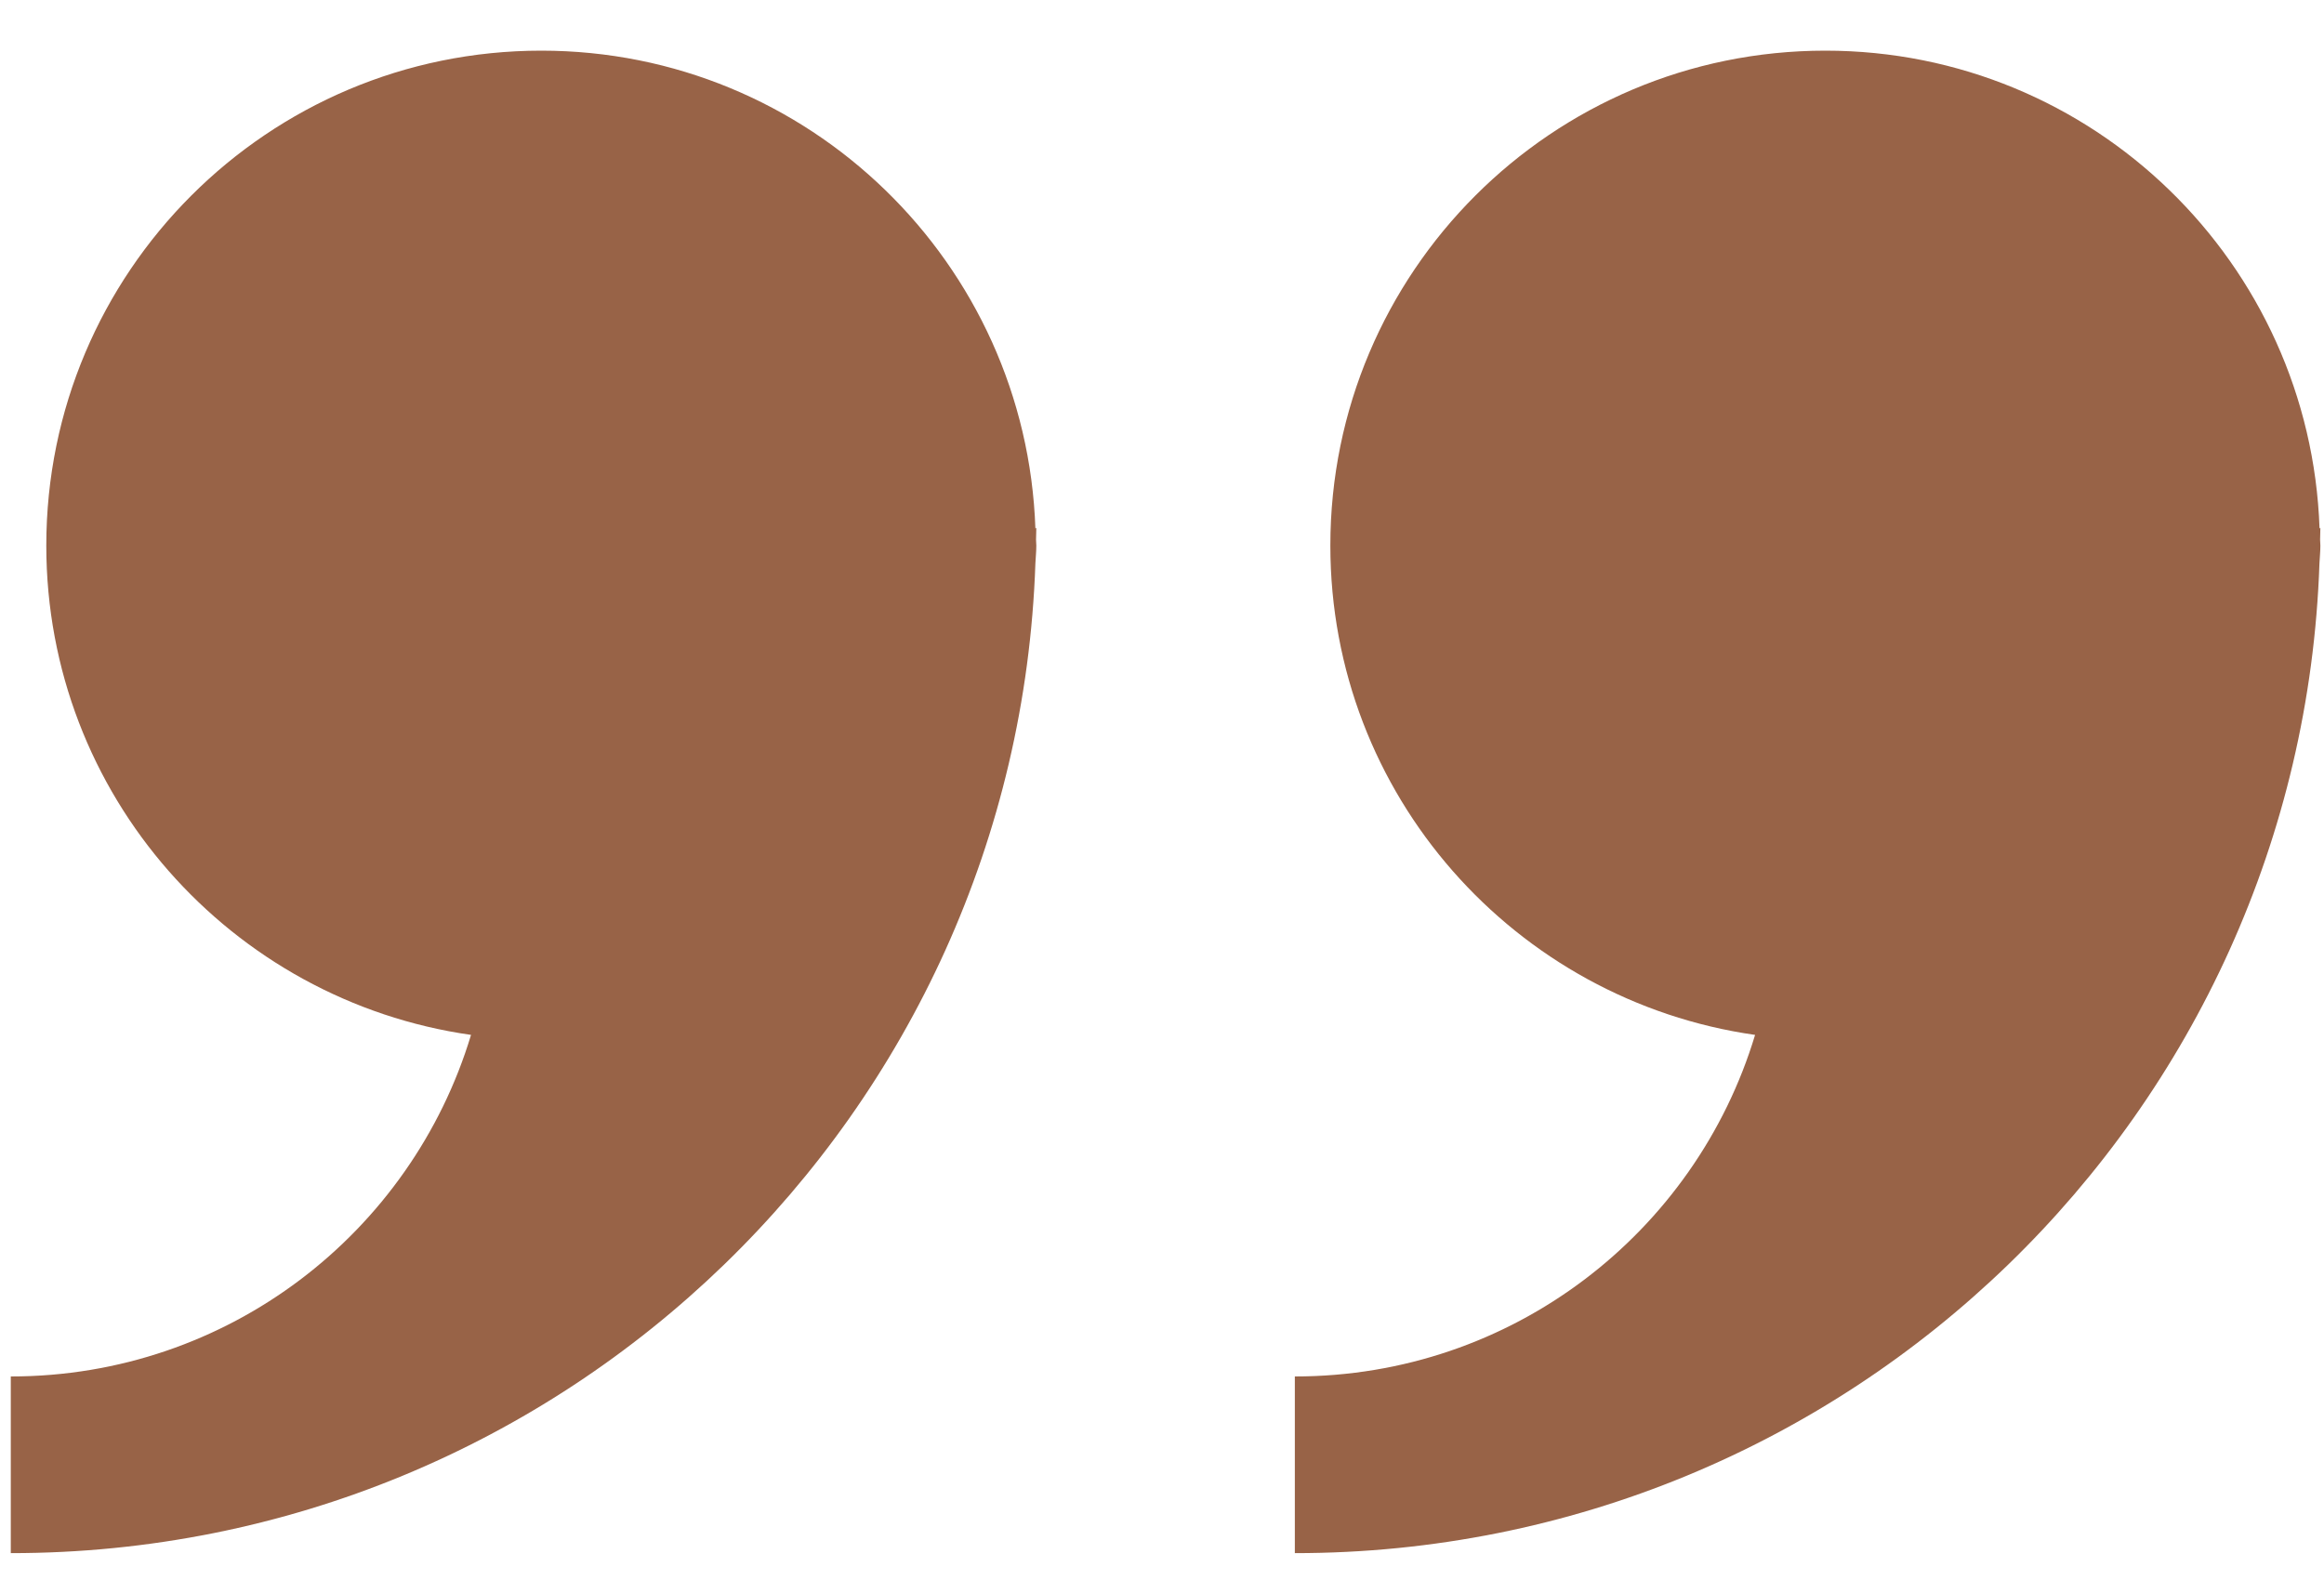
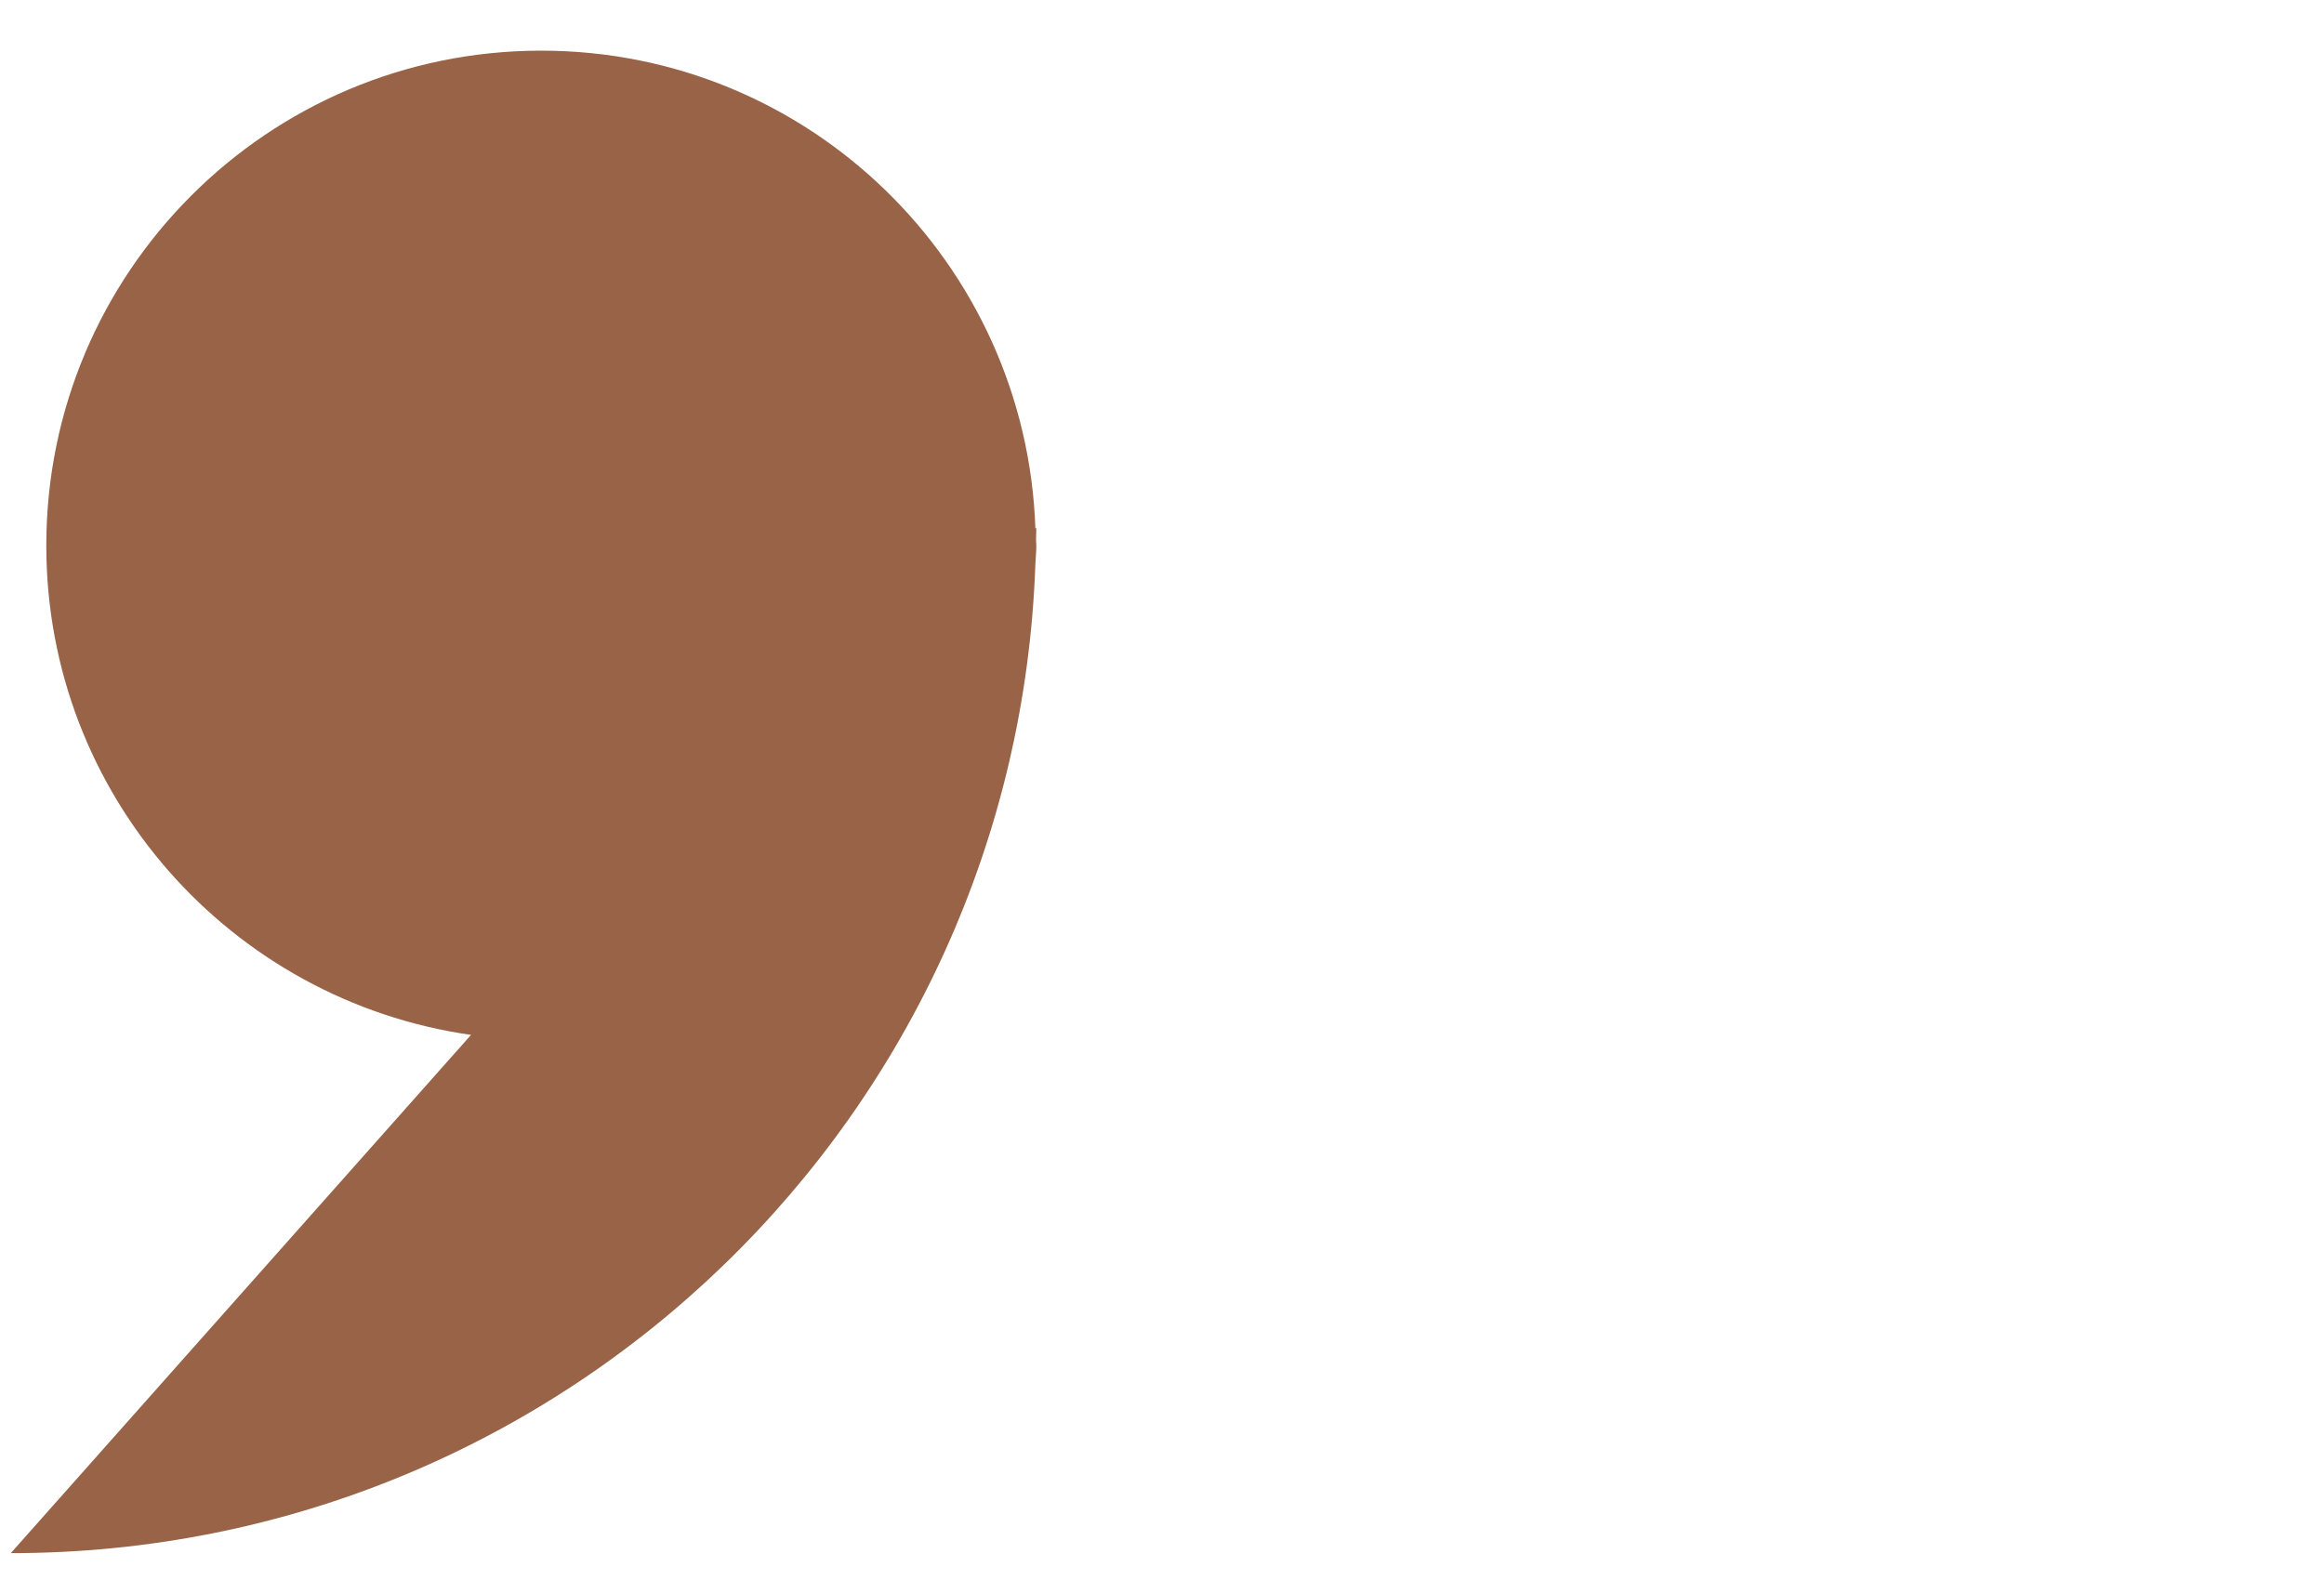
<svg xmlns="http://www.w3.org/2000/svg" width="25px" height="17px" viewBox="0 0 25 17" version="1.1">
  <title>noun_19279_cc</title>
  <desc>Created with Sketch.</desc>
  <defs />
  <g id="06.1-OctavianVaults-Journal-Single-001" stroke="none" stroke-width="1" fill="none" fill-rule="evenodd" transform="translate(-977, -1191)">
    <g id="Journal-Content" transform="translate(324, 731)" fill="#986347" fill-rule="nonzero">
      <g id="Quote" transform="translate(73, 348)">
        <g id="noun_19279_cc" transform="translate(592.5, 120.5) rotate(-180) translate(-592.5, -120.5) translate(580, 112)">
          <g id="Group">
-             <path d="M0.049,10.938 C0.046,11.002 0.039,11.065 0.039,11.13 C0.039,11.151 0.042,11.172 0.042,11.194 C0.042,11.236 0.039,11.278 0.039,11.321 L0.048,11.314 C0.146,14.169 2.486,16.455 5.364,16.455 C8.305,16.455 10.689,14.071 10.689,11.13 C10.689,8.446 8.702,6.233 6.12,5.865 C6.762,3.737 8.733,2.19 11.071,2.19 L11.071,0.289 C5.102,0.289 0.25,5.019 0.049,10.938 Z" id="Shape" />
-             <path d="M13.862,10.938 C13.859,11.002 13.852,11.065 13.852,11.13 C13.852,11.151 13.855,11.172 13.855,11.194 C13.855,11.236 13.852,11.278 13.852,11.321 L13.862,11.314 C13.96,14.169 16.299,16.455 19.177,16.455 C22.118,16.455 24.502,14.071 24.502,11.13 C24.502,8.446 22.515,6.233 19.933,5.865 C20.575,3.737 22.546,2.19 24.884,2.19 L24.884,0.289 C18.915,0.289 14.064,5.019 13.862,10.938 Z" id="Shape" />
+             <path d="M13.862,10.938 C13.859,11.002 13.852,11.065 13.852,11.13 C13.852,11.151 13.855,11.172 13.855,11.194 C13.855,11.236 13.852,11.278 13.852,11.321 L13.862,11.314 C13.96,14.169 16.299,16.455 19.177,16.455 C22.118,16.455 24.502,14.071 24.502,11.13 C24.502,8.446 22.515,6.233 19.933,5.865 L24.884,0.289 C18.915,0.289 14.064,5.019 13.862,10.938 Z" id="Shape" />
          </g>
        </g>
      </g>
    </g>
  </g>
</svg>